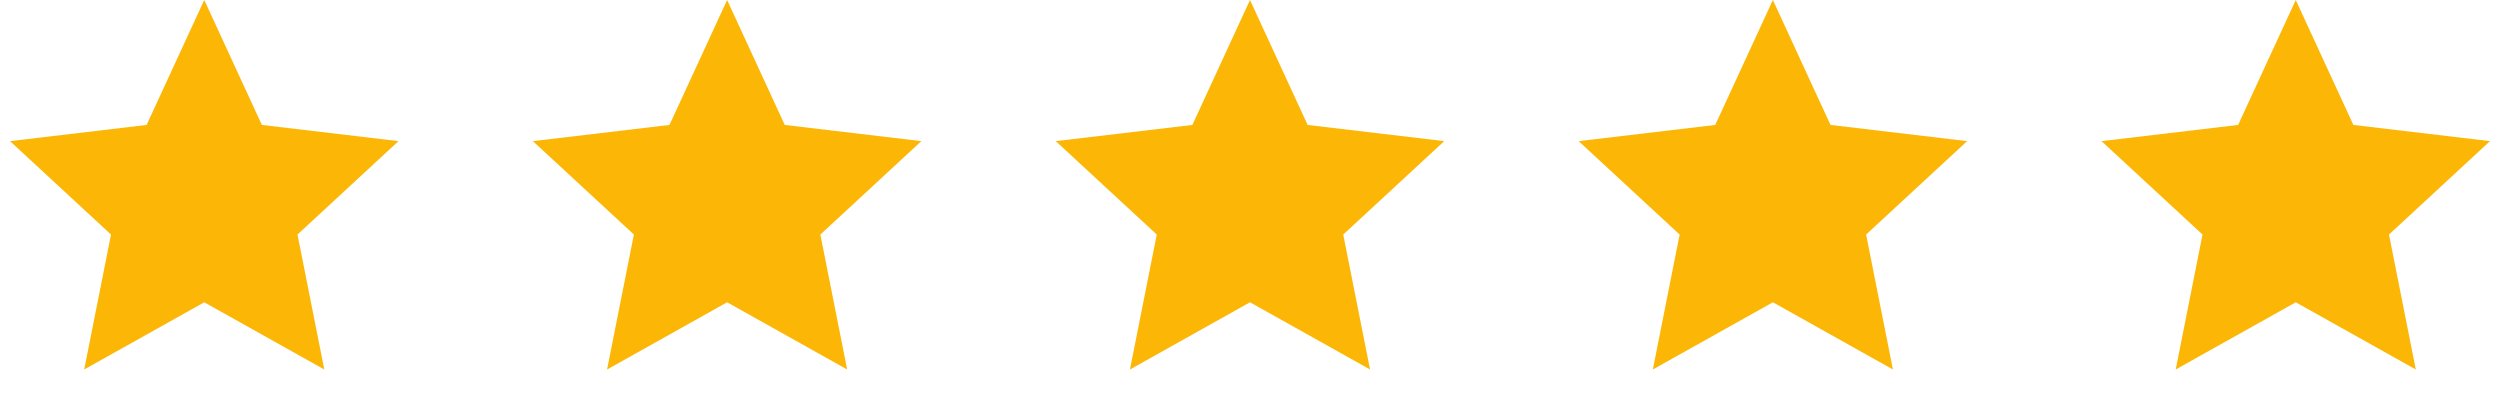
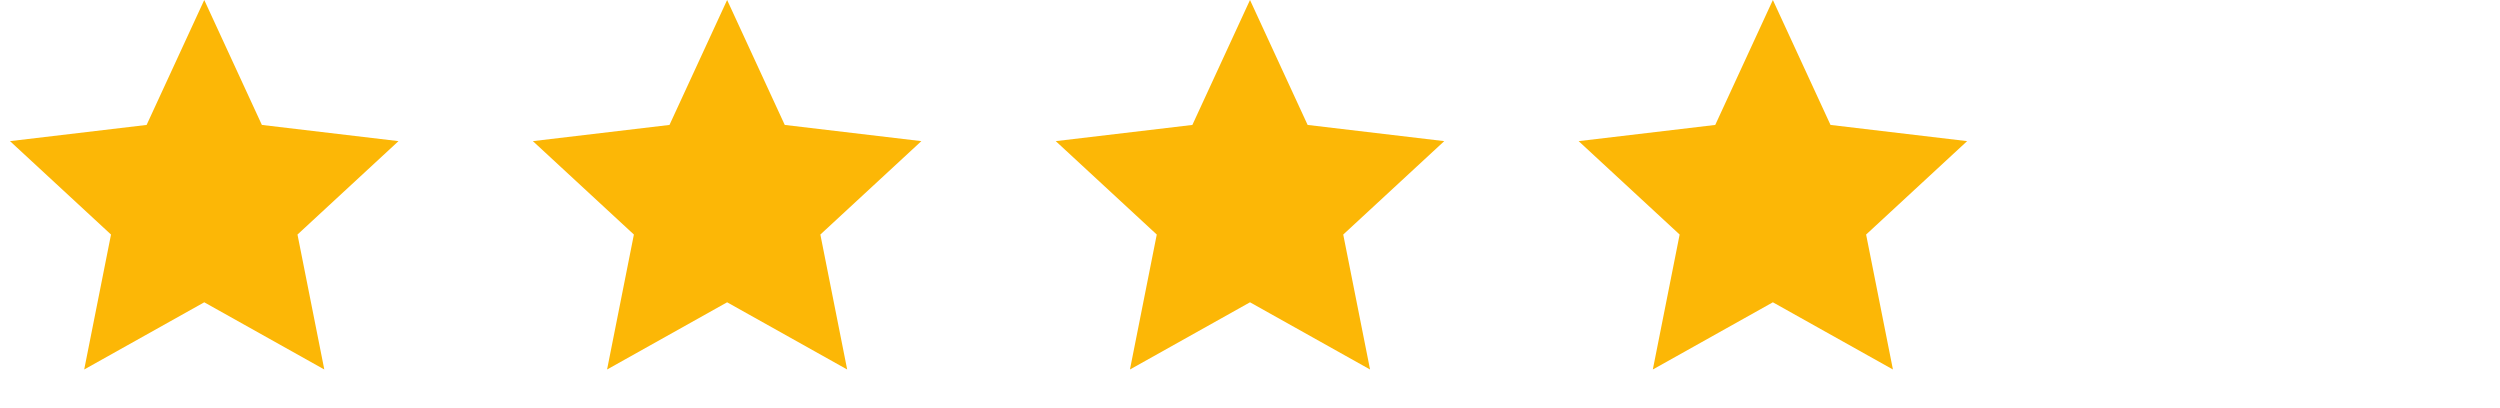
<svg xmlns="http://www.w3.org/2000/svg" width="153" height="25" viewBox="0 0 153 25" fill="none">
  <path d="M12.5 0L16.027 7.646L24.388 8.637L18.206 14.354L19.847 22.613L12.5 18.5L5.153 22.613L6.794 14.354L0.612 8.637L8.973 7.646L12.5 0Z" fill="#FCB706" />
  <path d="M44.5 0L48.027 7.646L56.388 8.637L50.206 14.354L51.847 22.613L44.5 18.5L37.153 22.613L38.794 14.354L32.612 8.637L40.973 7.646L44.5 0Z" fill="#FCB706" />
  <path d="M76.5 0L80.027 7.646L88.388 8.637L82.206 14.354L83.847 22.613L76.5 18.5L69.153 22.613L70.794 14.354L64.612 8.637L72.973 7.646L76.5 0Z" fill="#FCB706" />
-   <path d="M108.5 0L112.027 7.646L120.388 8.637L114.206 14.354L115.847 22.613L108.5 18.5L101.153 22.613L102.794 14.354L96.612 8.637L104.973 7.646L108.5 0Z" fill="#FCB706" />
-   <path d="M140.5 0L144.027 7.646L152.388 8.637L146.206 14.354L147.847 22.613L140.5 18.5L133.153 22.613L134.794 14.354L128.612 8.637L136.973 7.646L140.5 0Z" fill="#FCB706" />
+   <path d="M108.5 0L112.027 7.646L120.388 8.637L114.206 14.354L115.847 22.613L108.5 18.5L101.153 22.613L102.794 14.354L96.612 8.637L104.973 7.646Z" fill="#FCB706" />
</svg>